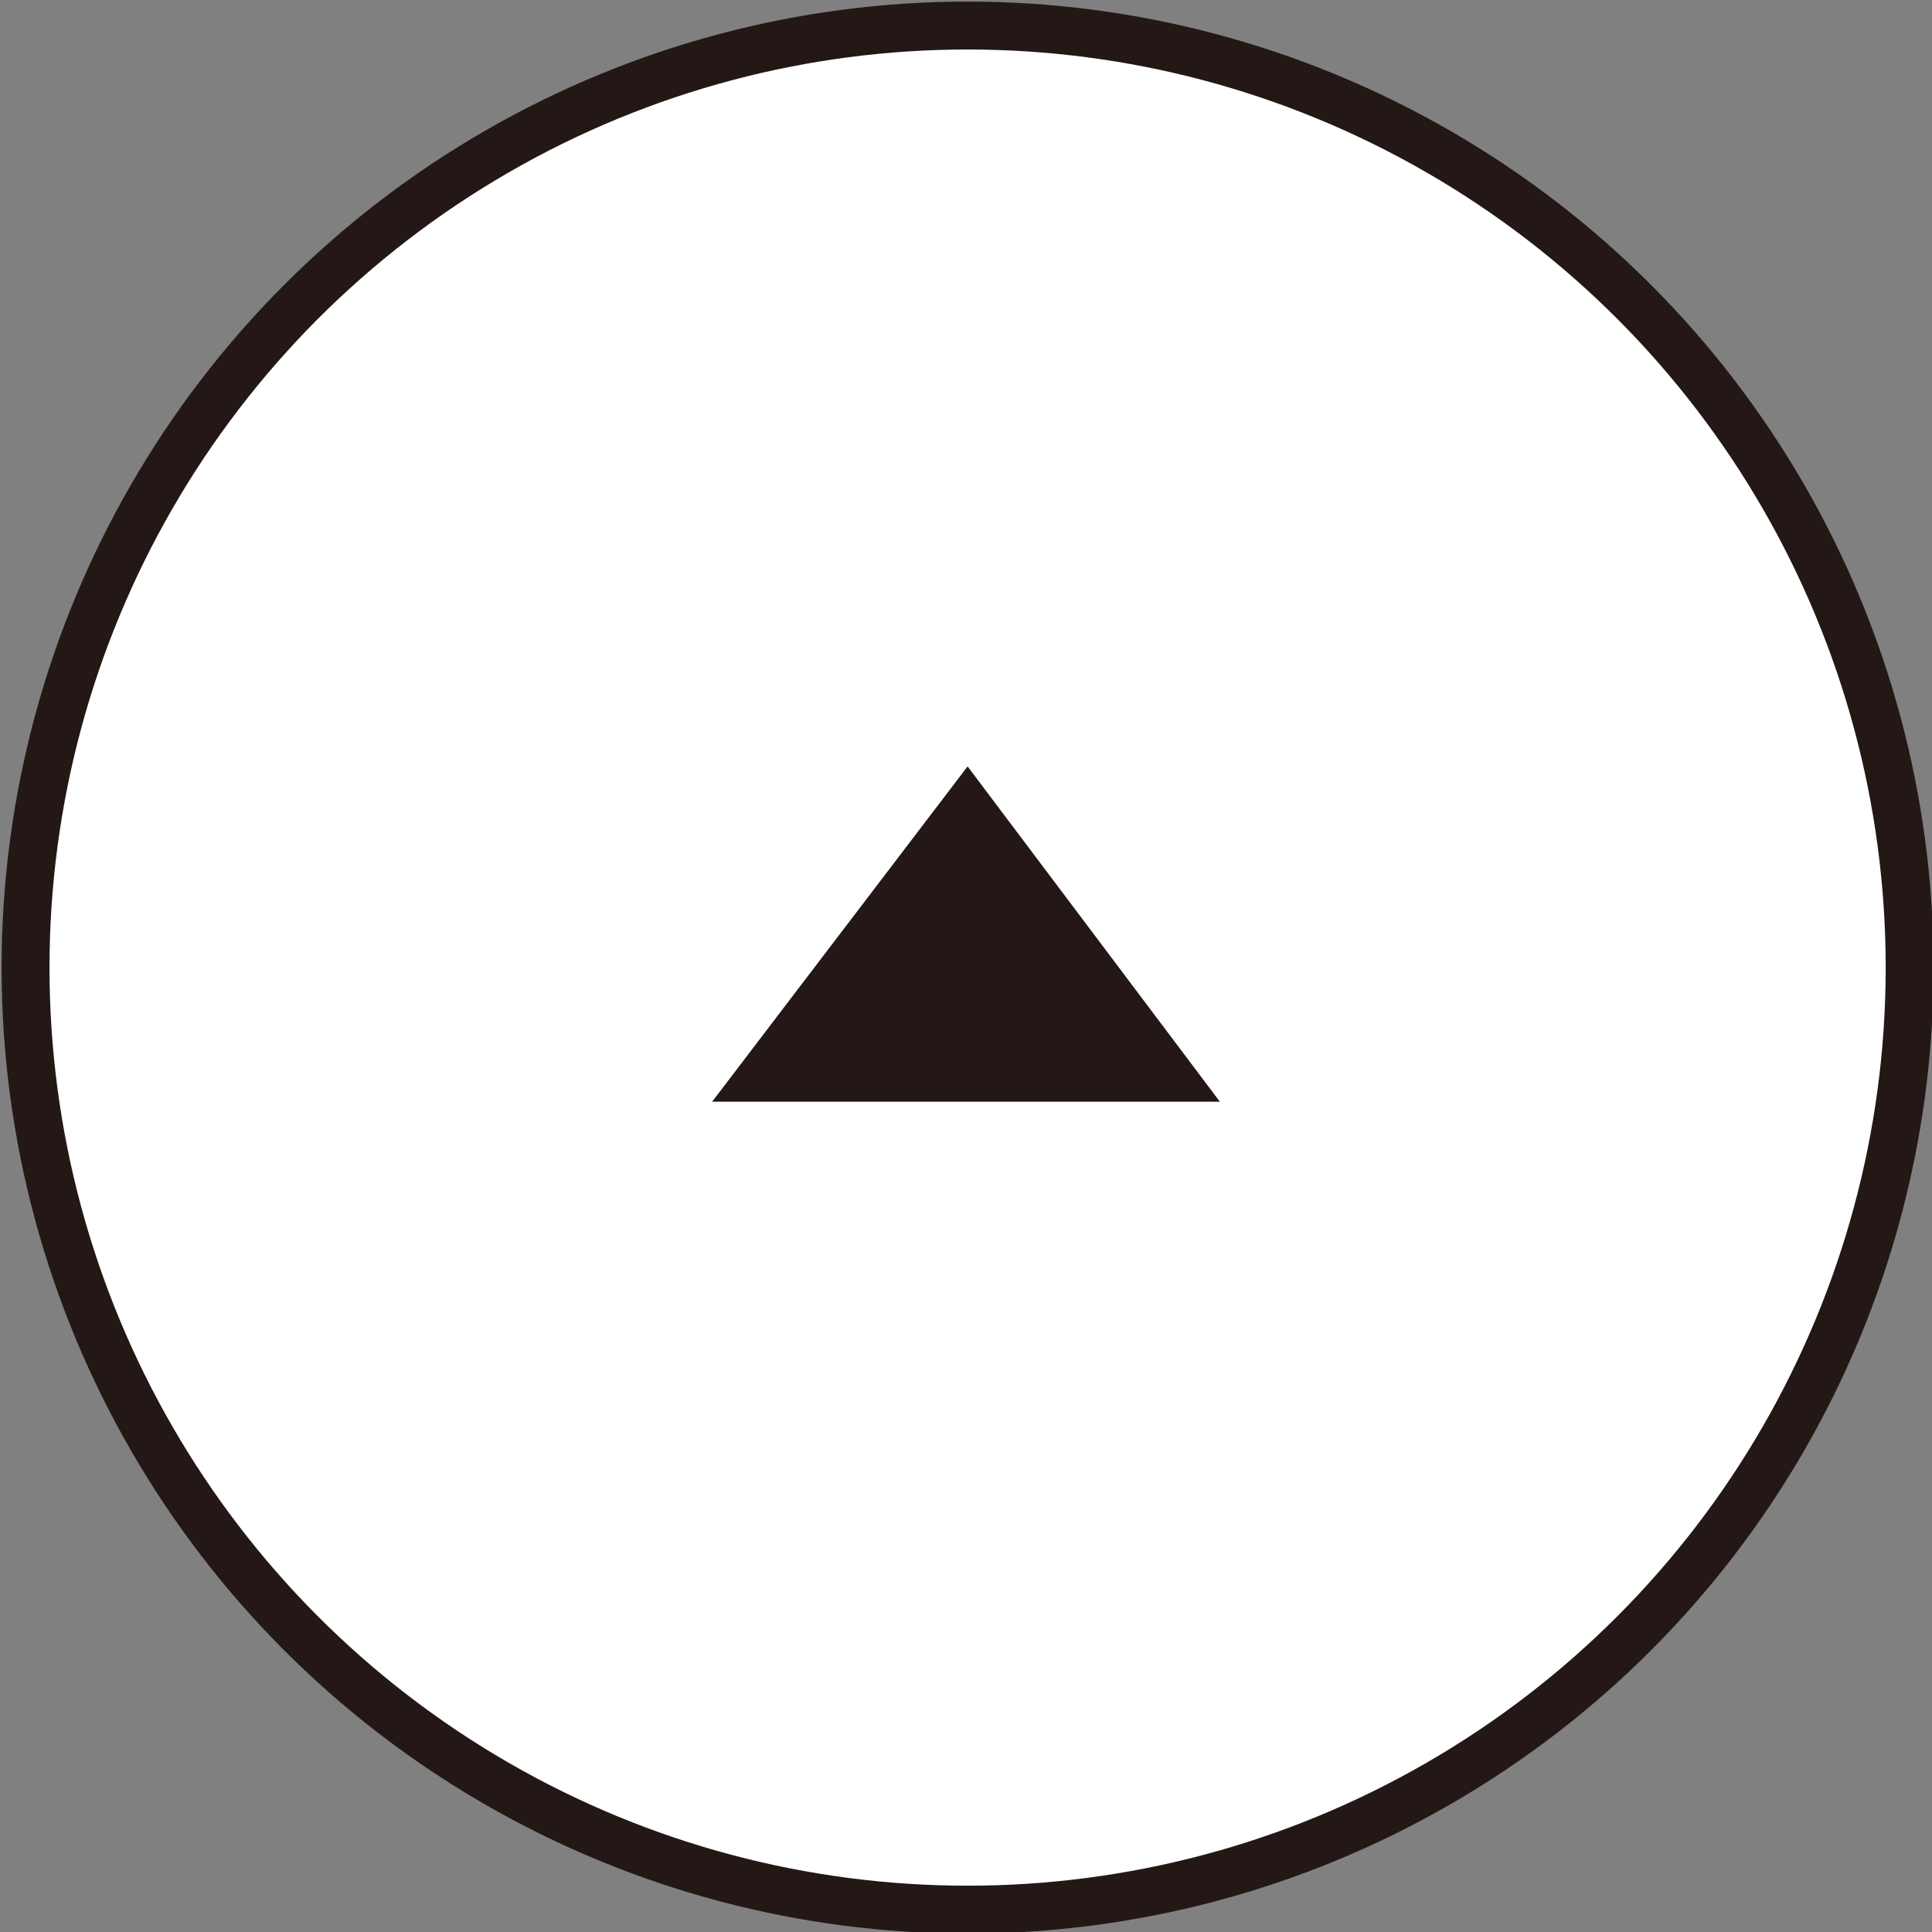
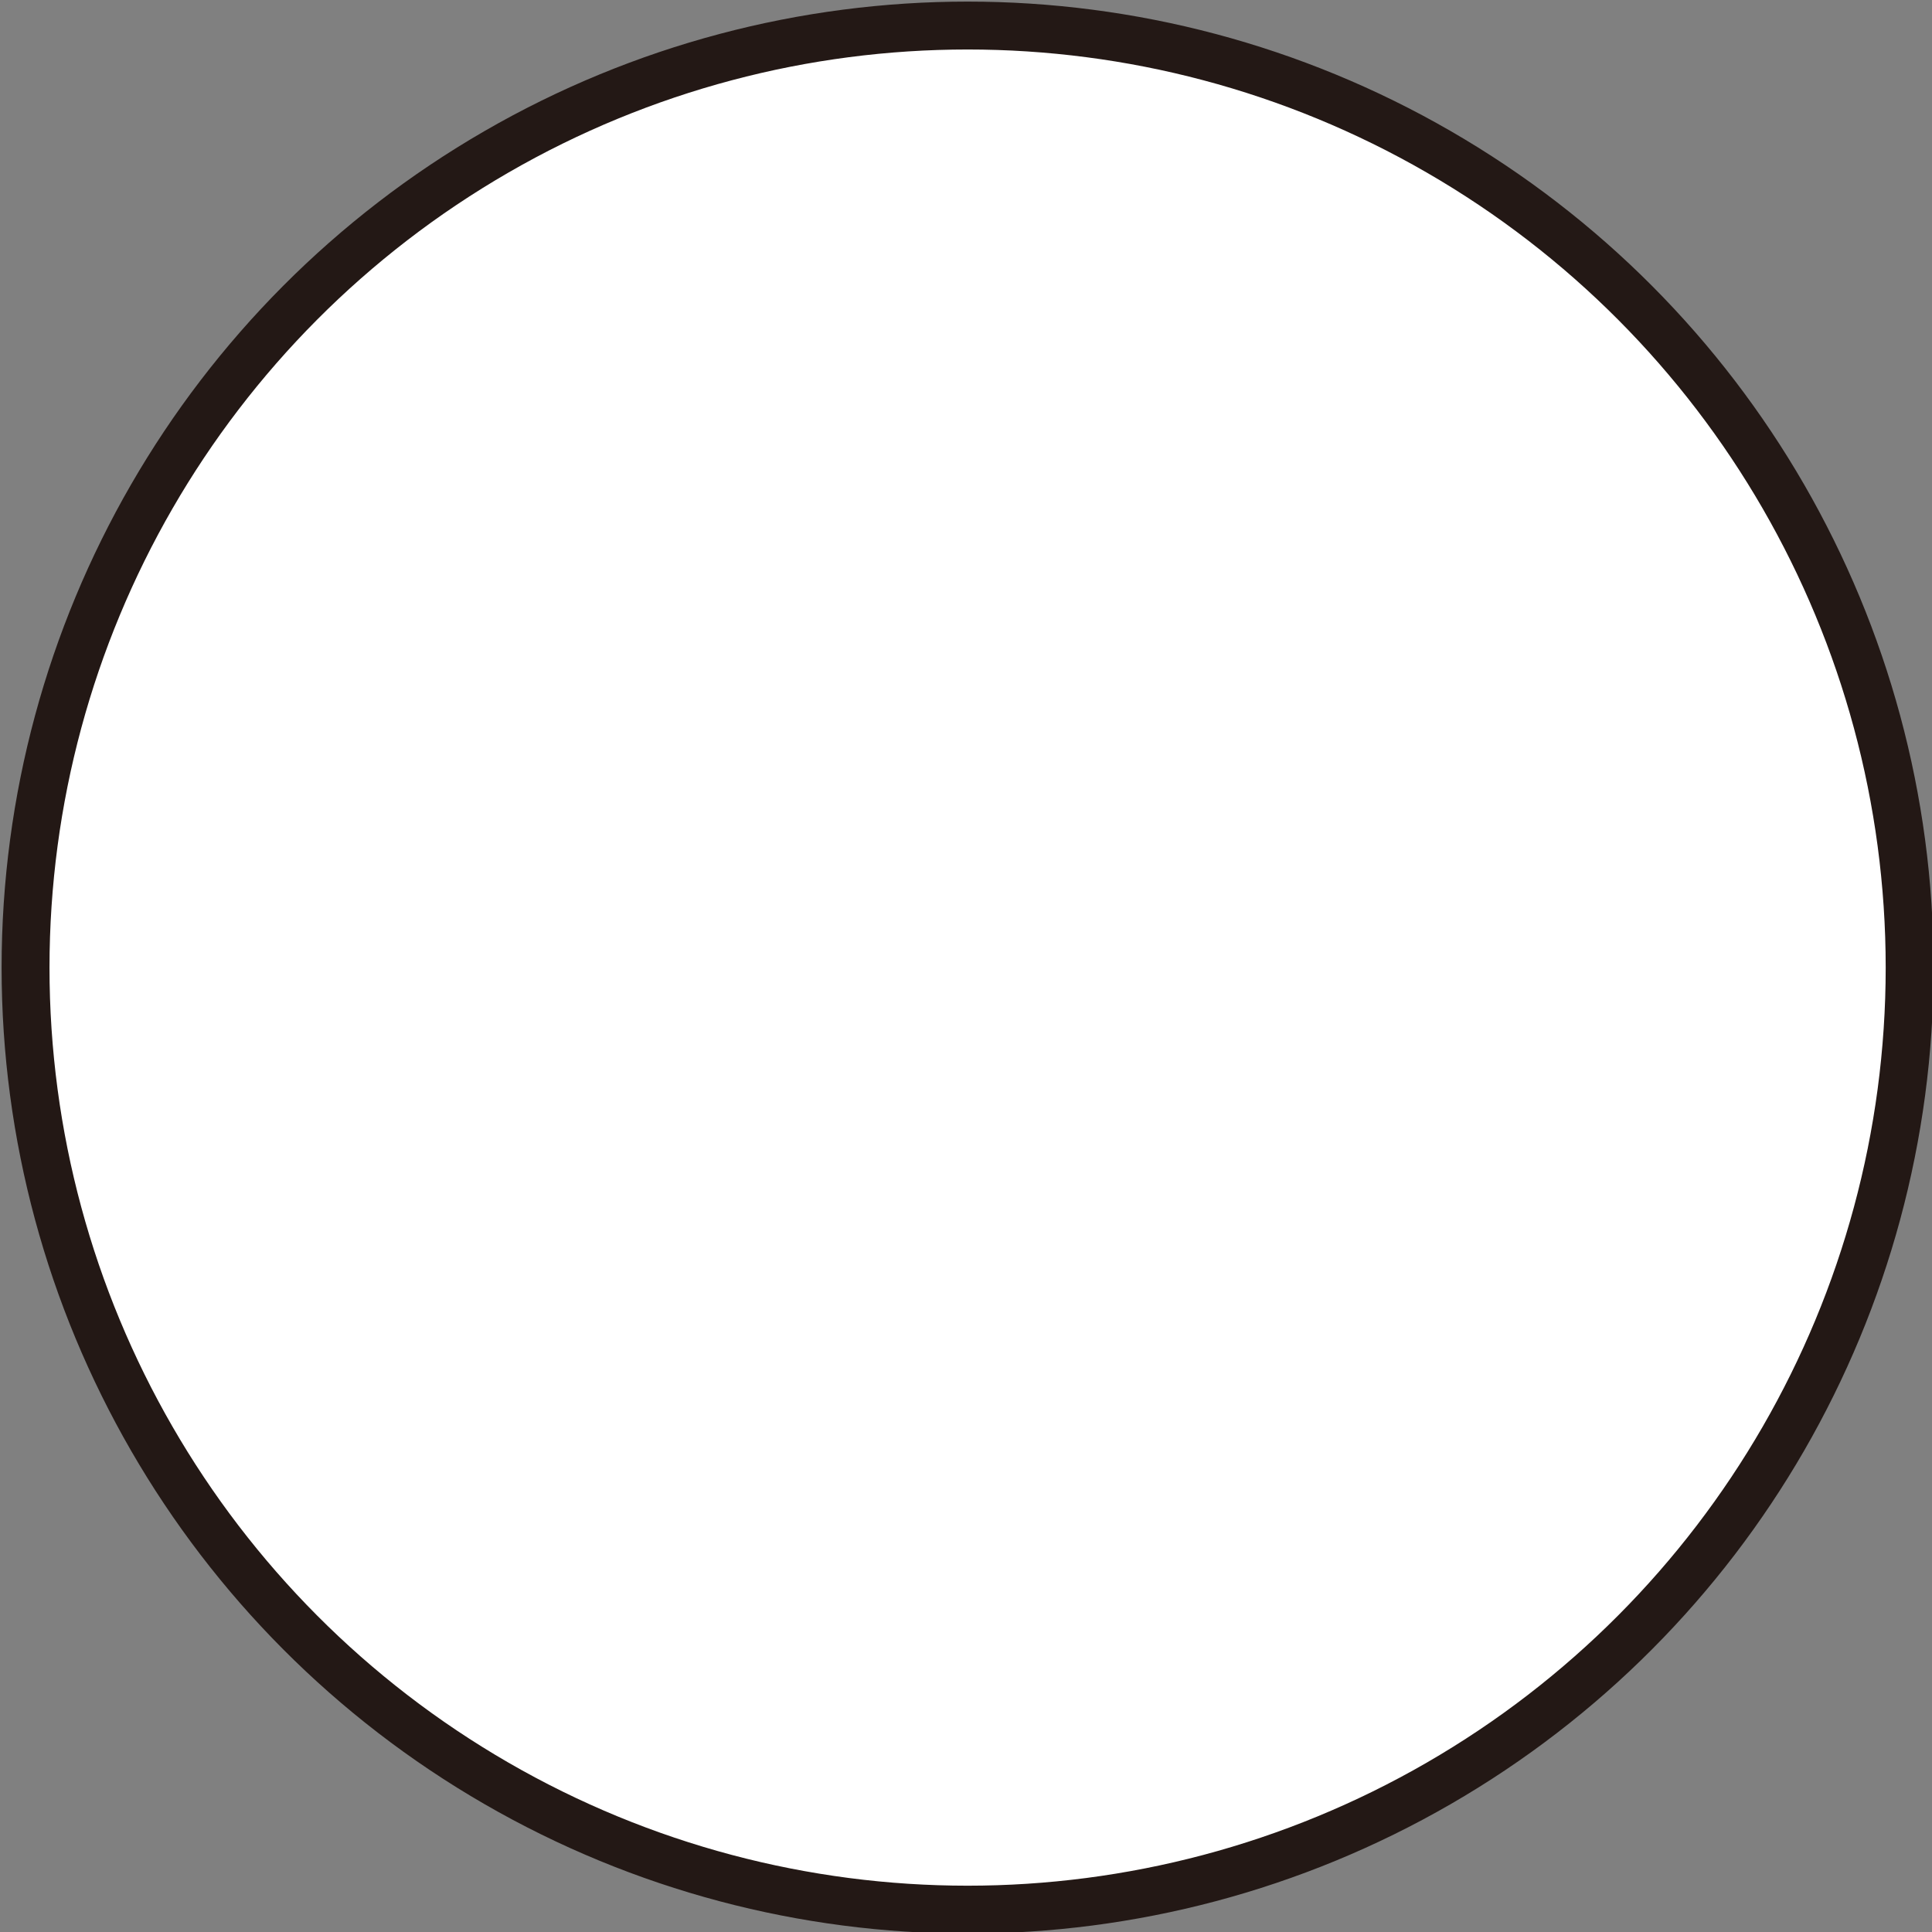
<svg xmlns="http://www.w3.org/2000/svg" version="1.1" id="_レイヤー_2" x="0px" y="0px" viewBox="0 0 60.5 60.5" style="enable-background:new 0 0 60.5 60.5;" xml:space="preserve">
  <rect x="0" y="0" width="60.5" height="60.5" fill="#808080" stroke="none" />
  <style type="text/css">
	.st0{fill:#FFFFFF;stroke:#231815;stroke-width:1.5;stroke-miterlimit:10;}
	.st1{fill:#231815;}
</style>
  <g id="_レイヤー_1-2">
    <g>
      <circle class="st0" cx="30.3" cy="30.3" r="29.5" />
-       <polygon class="st1" points="30.3,24 22.3,34.5 38.2,34.5   " />
    </g>
  </g>
</svg>